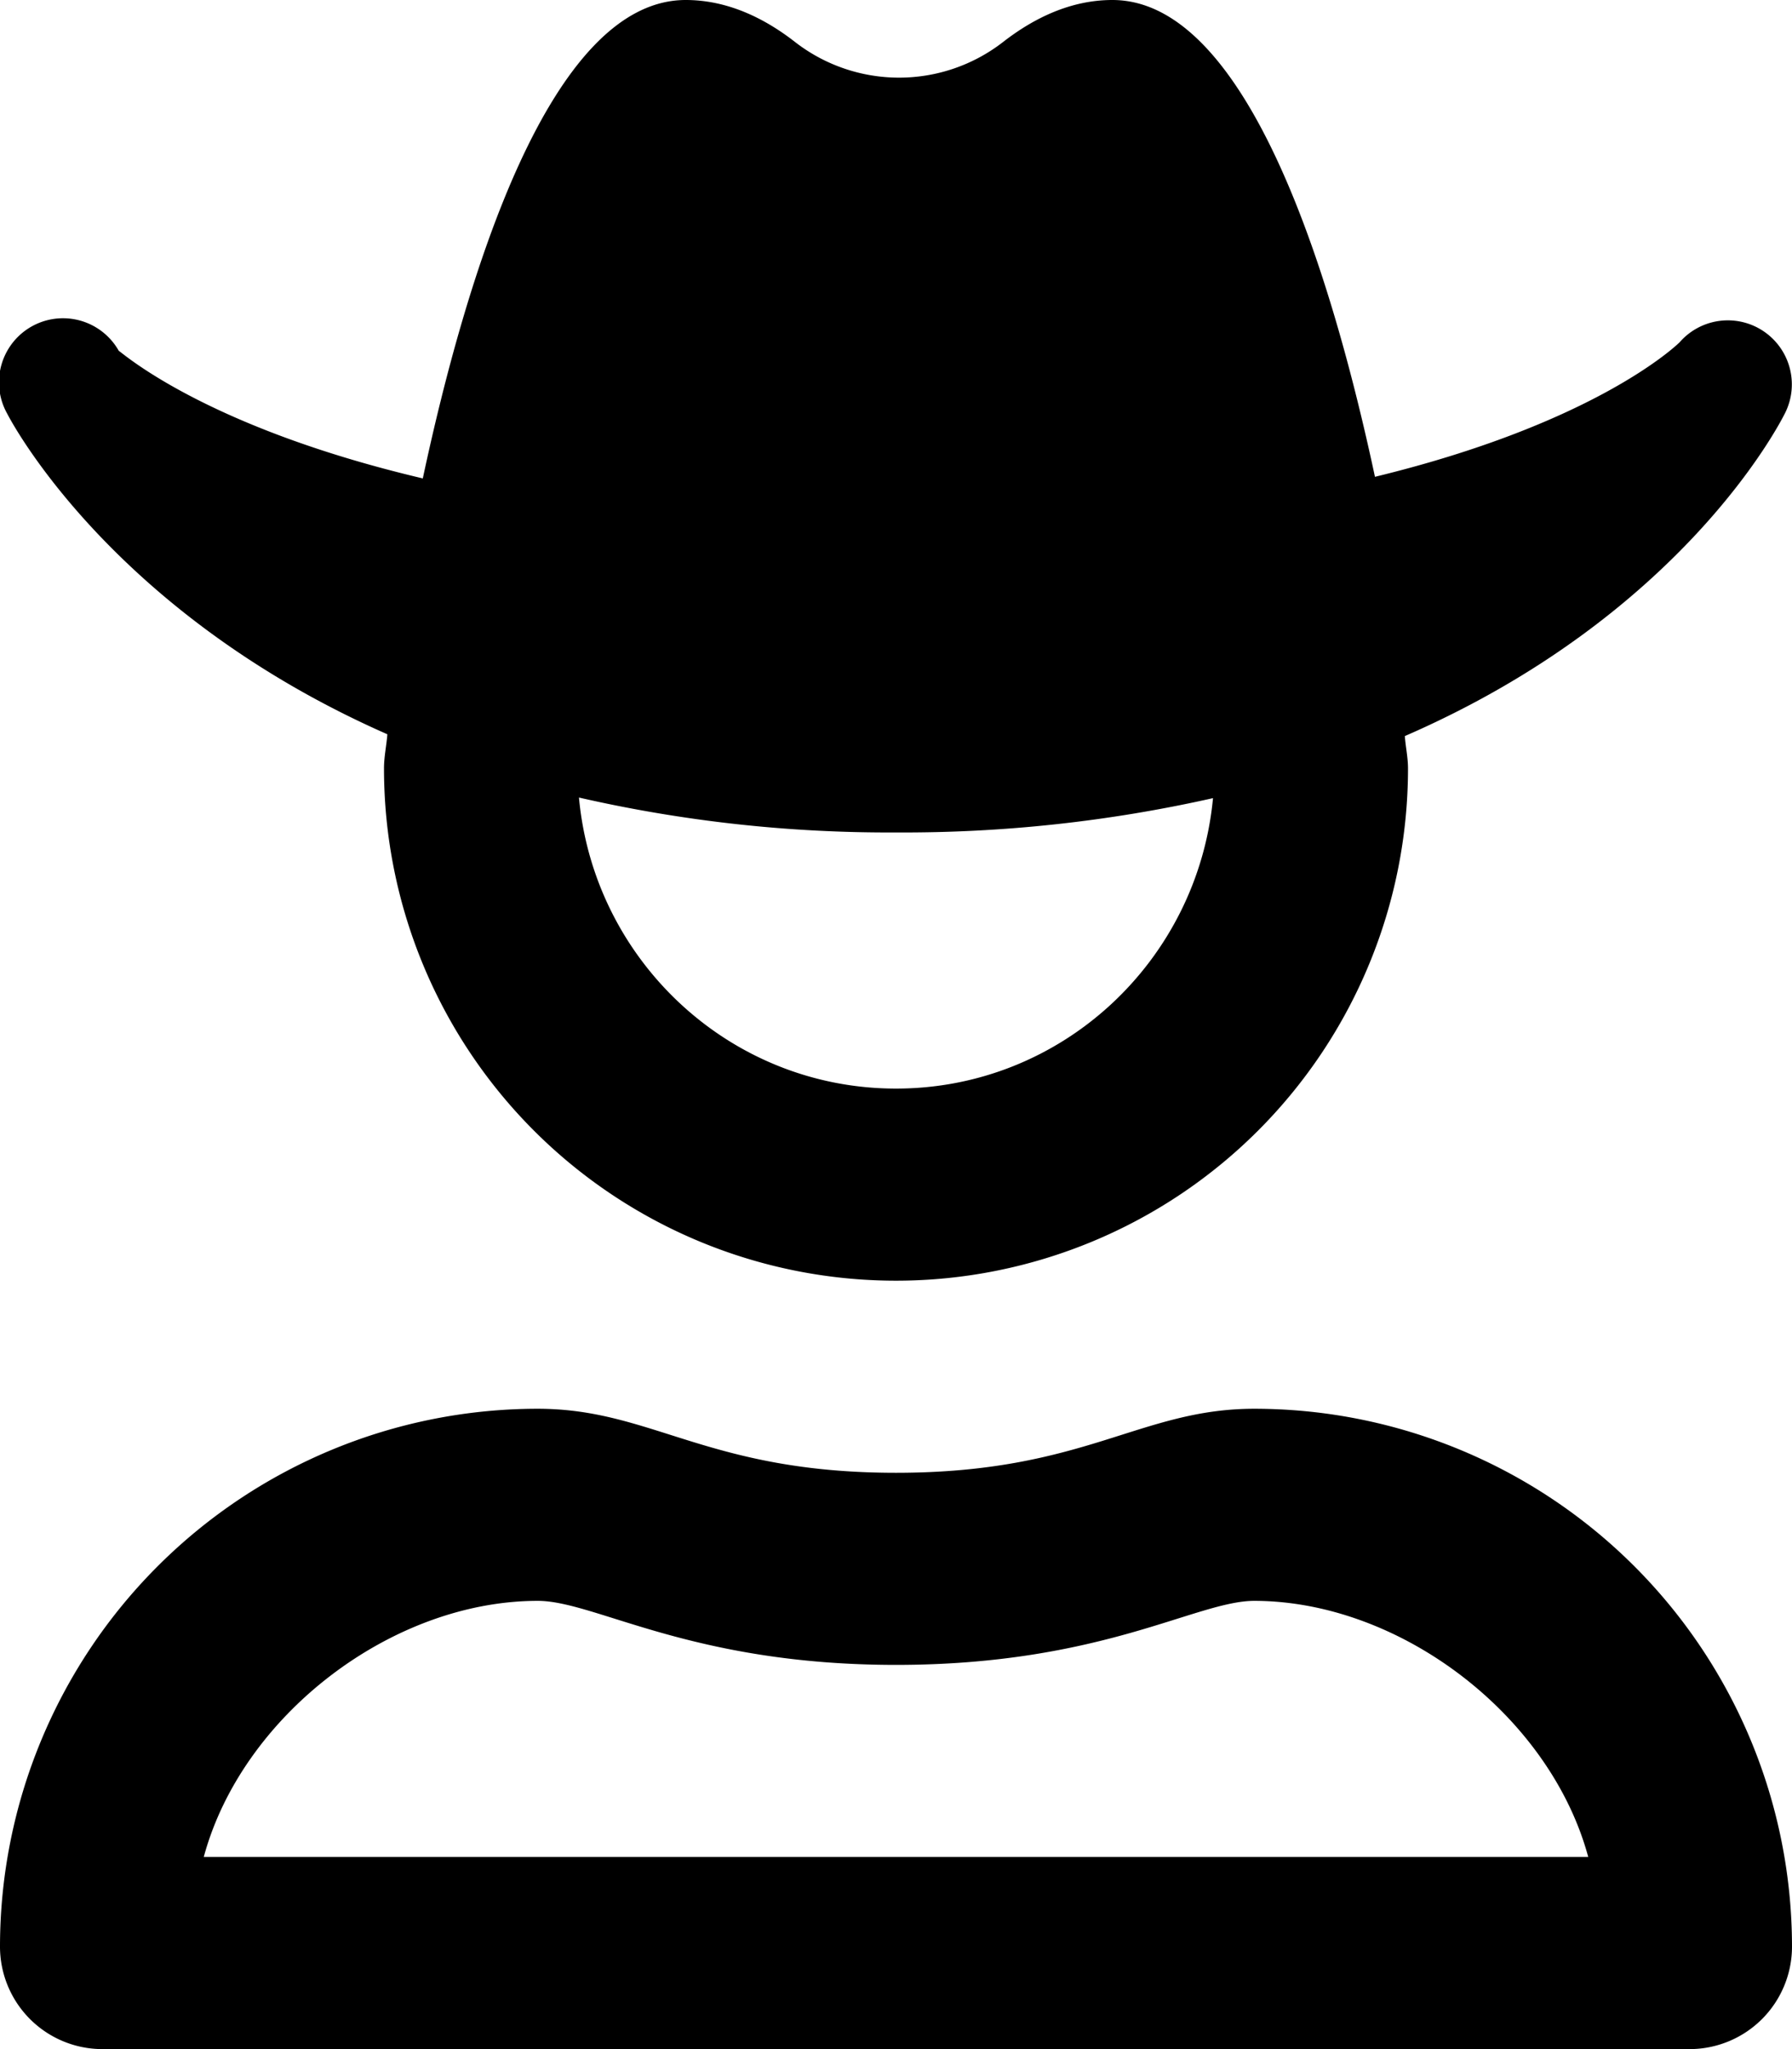
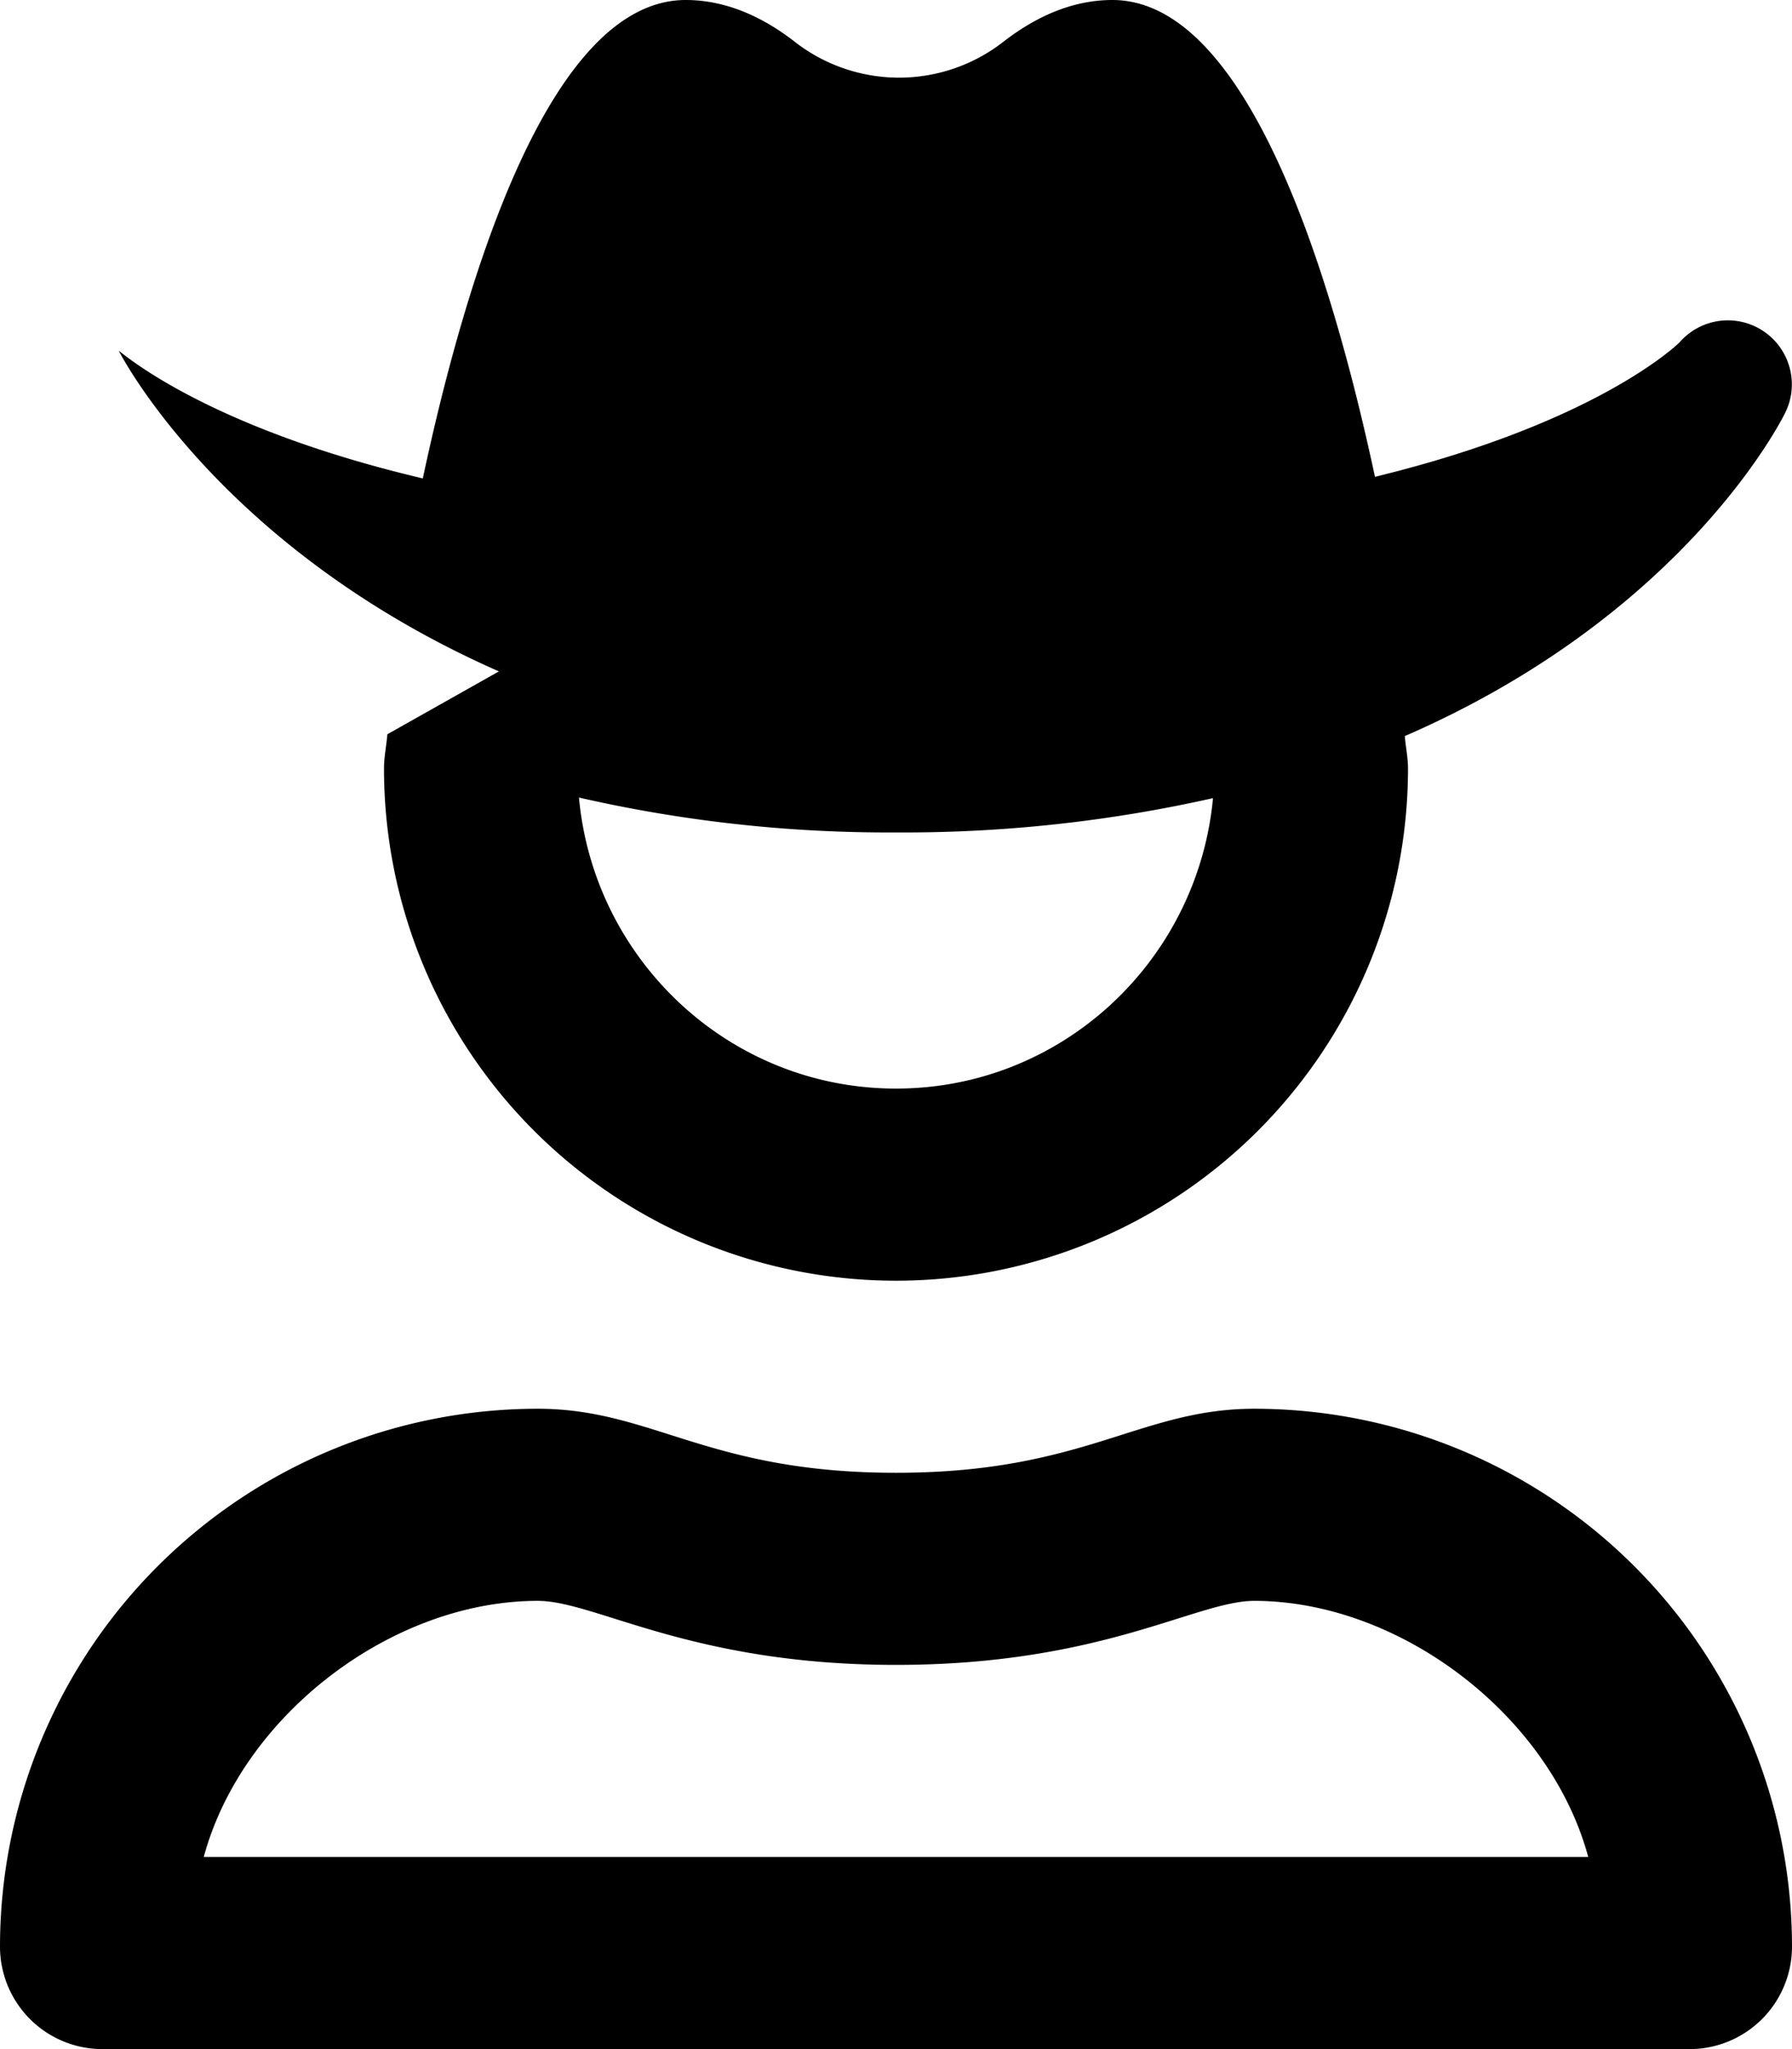
<svg xmlns="http://www.w3.org/2000/svg" viewBox="0 0 448 512">
-   <path d="M313.59 352c-28.72 0-42.43 16-89.59 16s-60.88-16-89.56-16A134.46 134.46 0 0 0 0 486.41 25.61 25.61 0 0 0 25.59 512H422.4a25.61 25.61 0 0 0 25.6-25.59A134.46 134.46 0 0 0 313.59 352zM50.94 464c9.53-35.3 46.93-64 83.5-64 14.43 0 38.28 16 89.56 16 51.47 0 75.09-16 89.59-16 36.56.05 73.94 28.72 83.47 64zm45.9-280.53c-.22 2.86-.84 5.61-.84 8.53a128 128 0 0 0 256 0c0-2.77-.6-5.36-.79-8.08 69.17-30.06 93.7-77.93 95.13-80.86a16 16 0 0 0-26.44-17.53c-1.92 1.87-22.55 20.59-76.16 33.61C333 69 312.09 0 278.1 0c-10.33 0-19.55 4.45-27.3 10.47a42.41 42.41 0 0 1-52.07 0C191 4.45 181.76 0 171.43 0c-34.08 0-55 69.38-65.73 119.54-55.17-13-75.62-31.87-76-31.87a16 16 0 0 0-27.89 15.71c1.49 2.89 26.85 50.09 95.03 80.09zM224 208a352.41 352.41 0 0 0 79.25-8.57C299.43 240 265.57 272 224 272s-75.52-32.06-79.26-72.72A347.29 347.29 0 0 0 224 208z" />
+   <path d="M313.59 352c-28.72 0-42.43 16-89.59 16s-60.88-16-89.56-16A134.46 134.46 0 0 0 0 486.41 25.61 25.61 0 0 0 25.59 512H422.4a25.61 25.61 0 0 0 25.6-25.59A134.46 134.46 0 0 0 313.59 352zM50.94 464c9.53-35.3 46.93-64 83.5-64 14.43 0 38.28 16 89.56 16 51.47 0 75.09-16 89.59-16 36.56.05 73.94 28.72 83.47 64zm45.9-280.53c-.22 2.86-.84 5.61-.84 8.53a128 128 0 0 0 256 0c0-2.77-.6-5.36-.79-8.08 69.17-30.06 93.7-77.93 95.13-80.86a16 16 0 0 0-26.44-17.53c-1.92 1.87-22.55 20.59-76.16 33.61C333 69 312.09 0 278.1 0c-10.33 0-19.55 4.45-27.3 10.47a42.41 42.41 0 0 1-52.07 0C191 4.45 181.76 0 171.43 0c-34.08 0-55 69.38-65.73 119.54-55.17-13-75.62-31.87-76-31.87c1.49 2.89 26.85 50.09 95.03 80.09zM224 208a352.41 352.41 0 0 0 79.25-8.57C299.43 240 265.57 272 224 272s-75.52-32.06-79.26-72.72A347.29 347.29 0 0 0 224 208z" />
</svg>